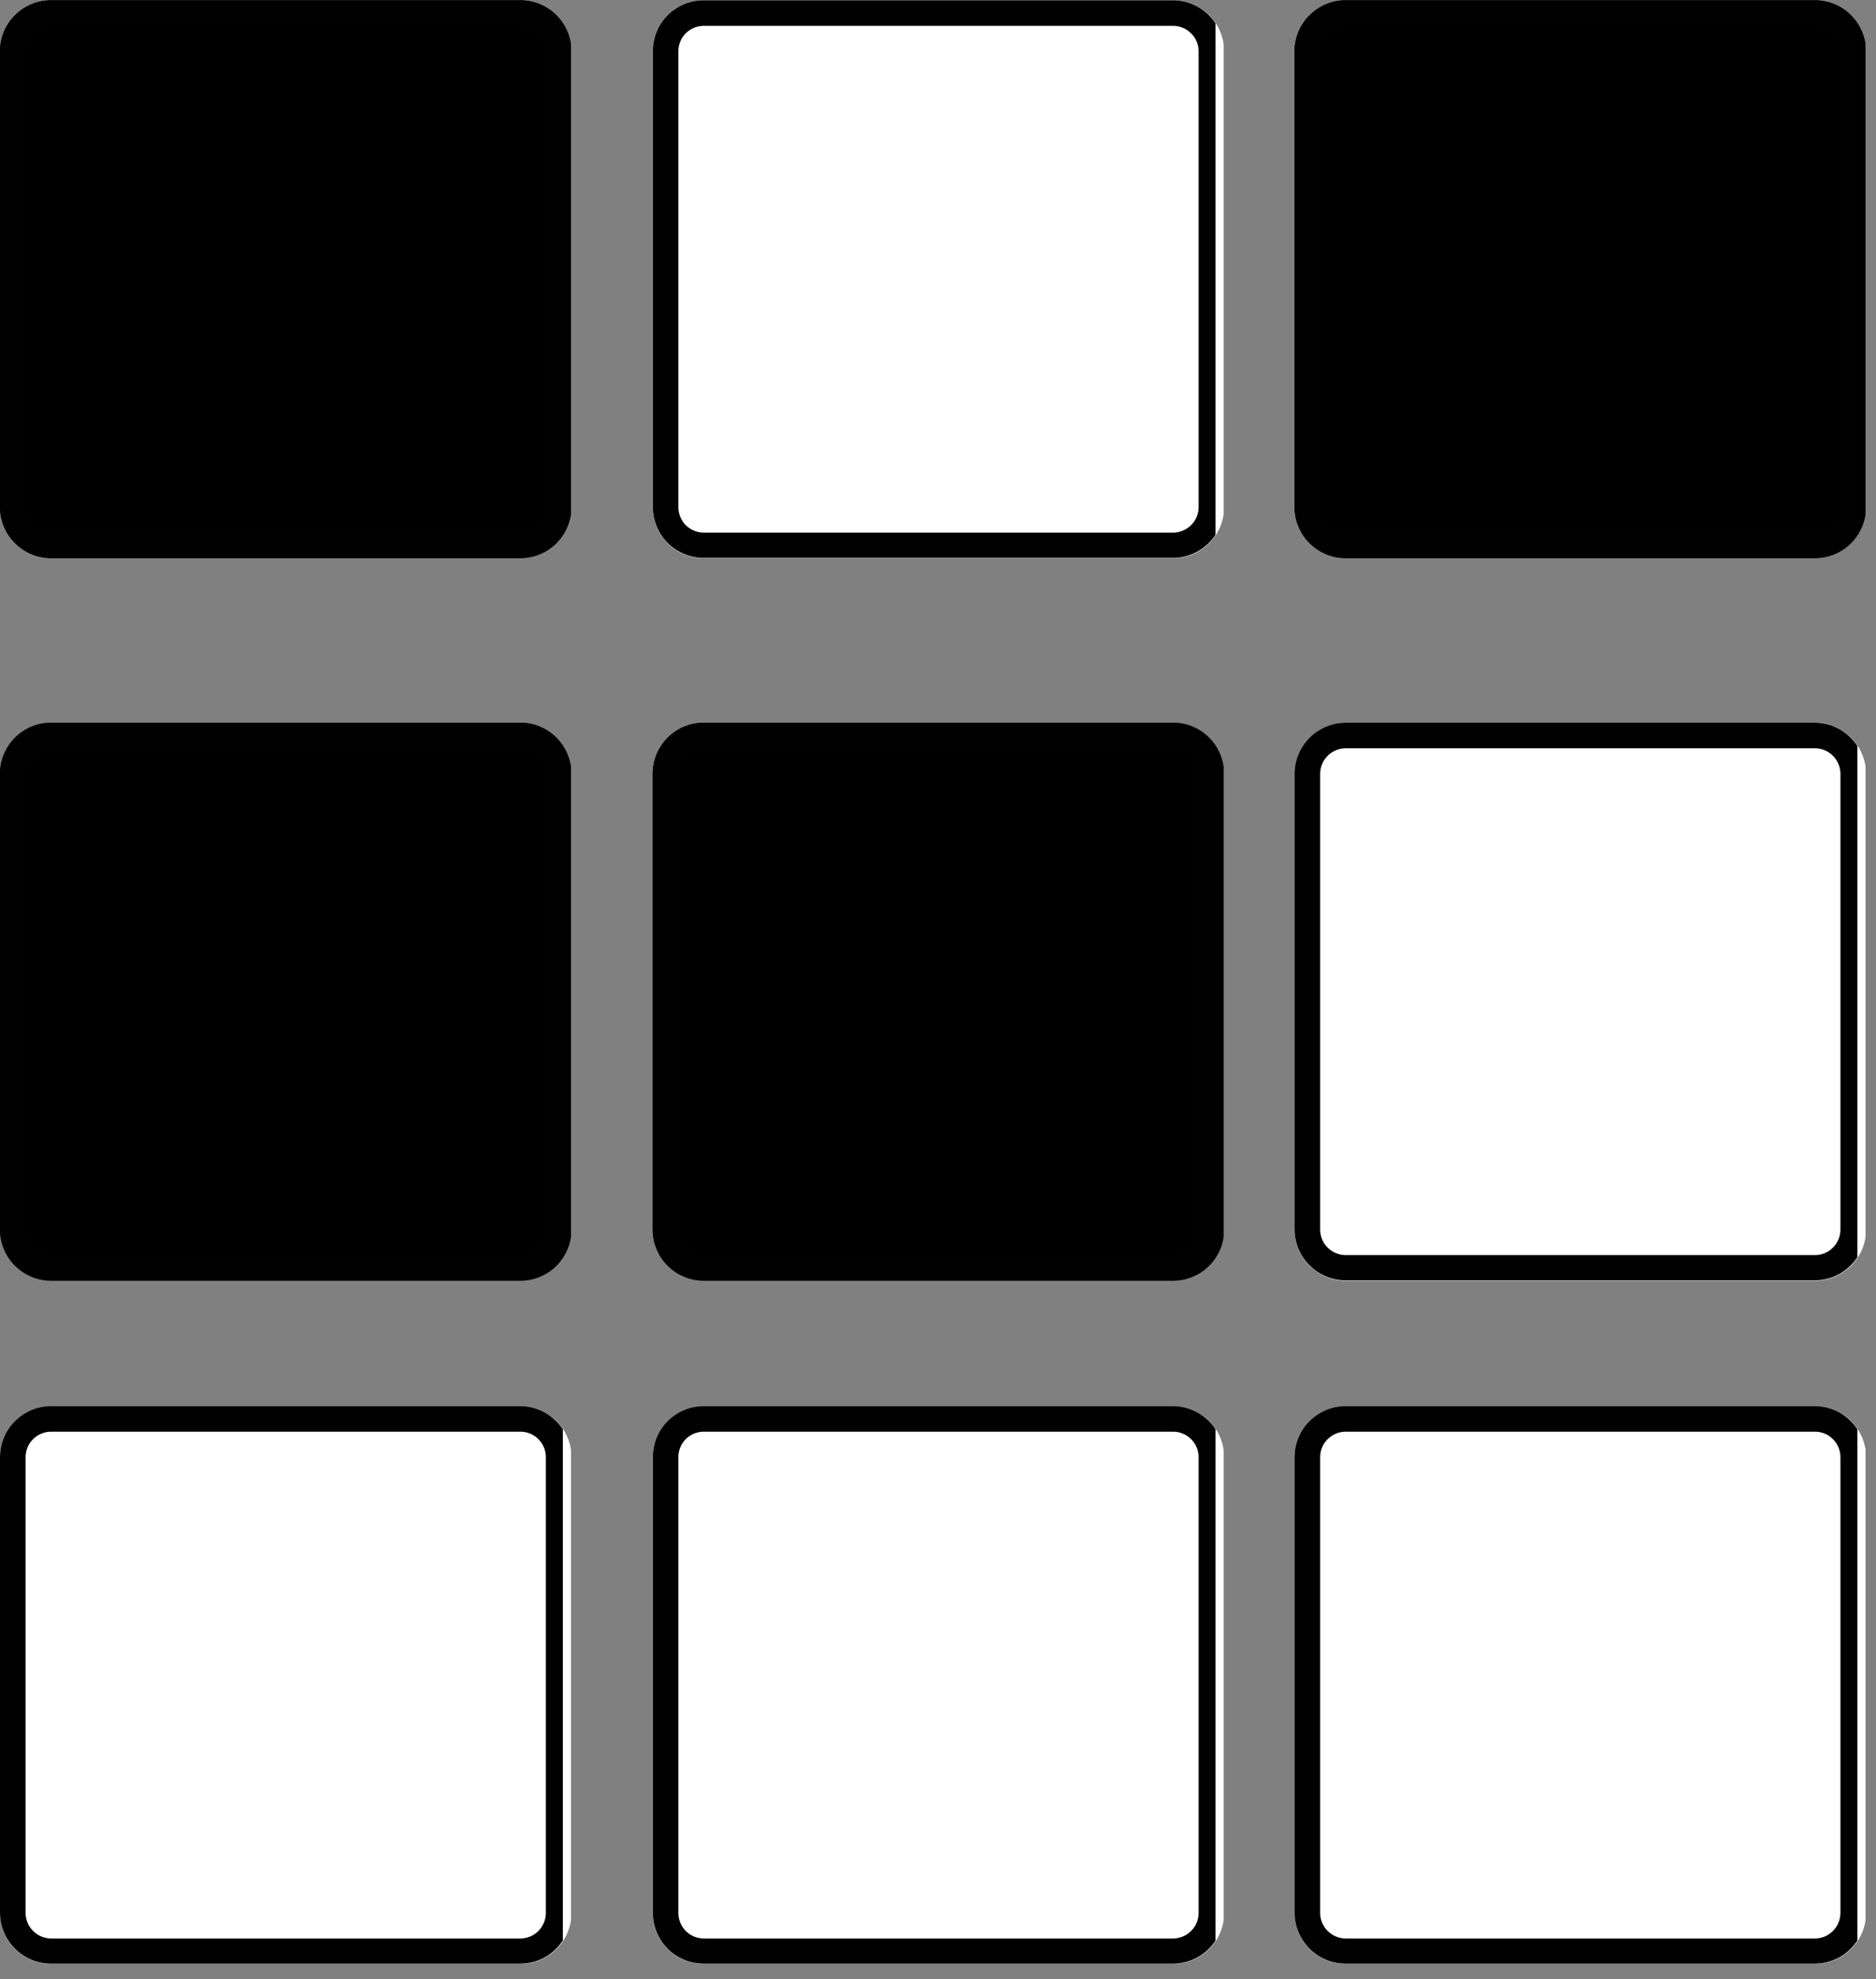
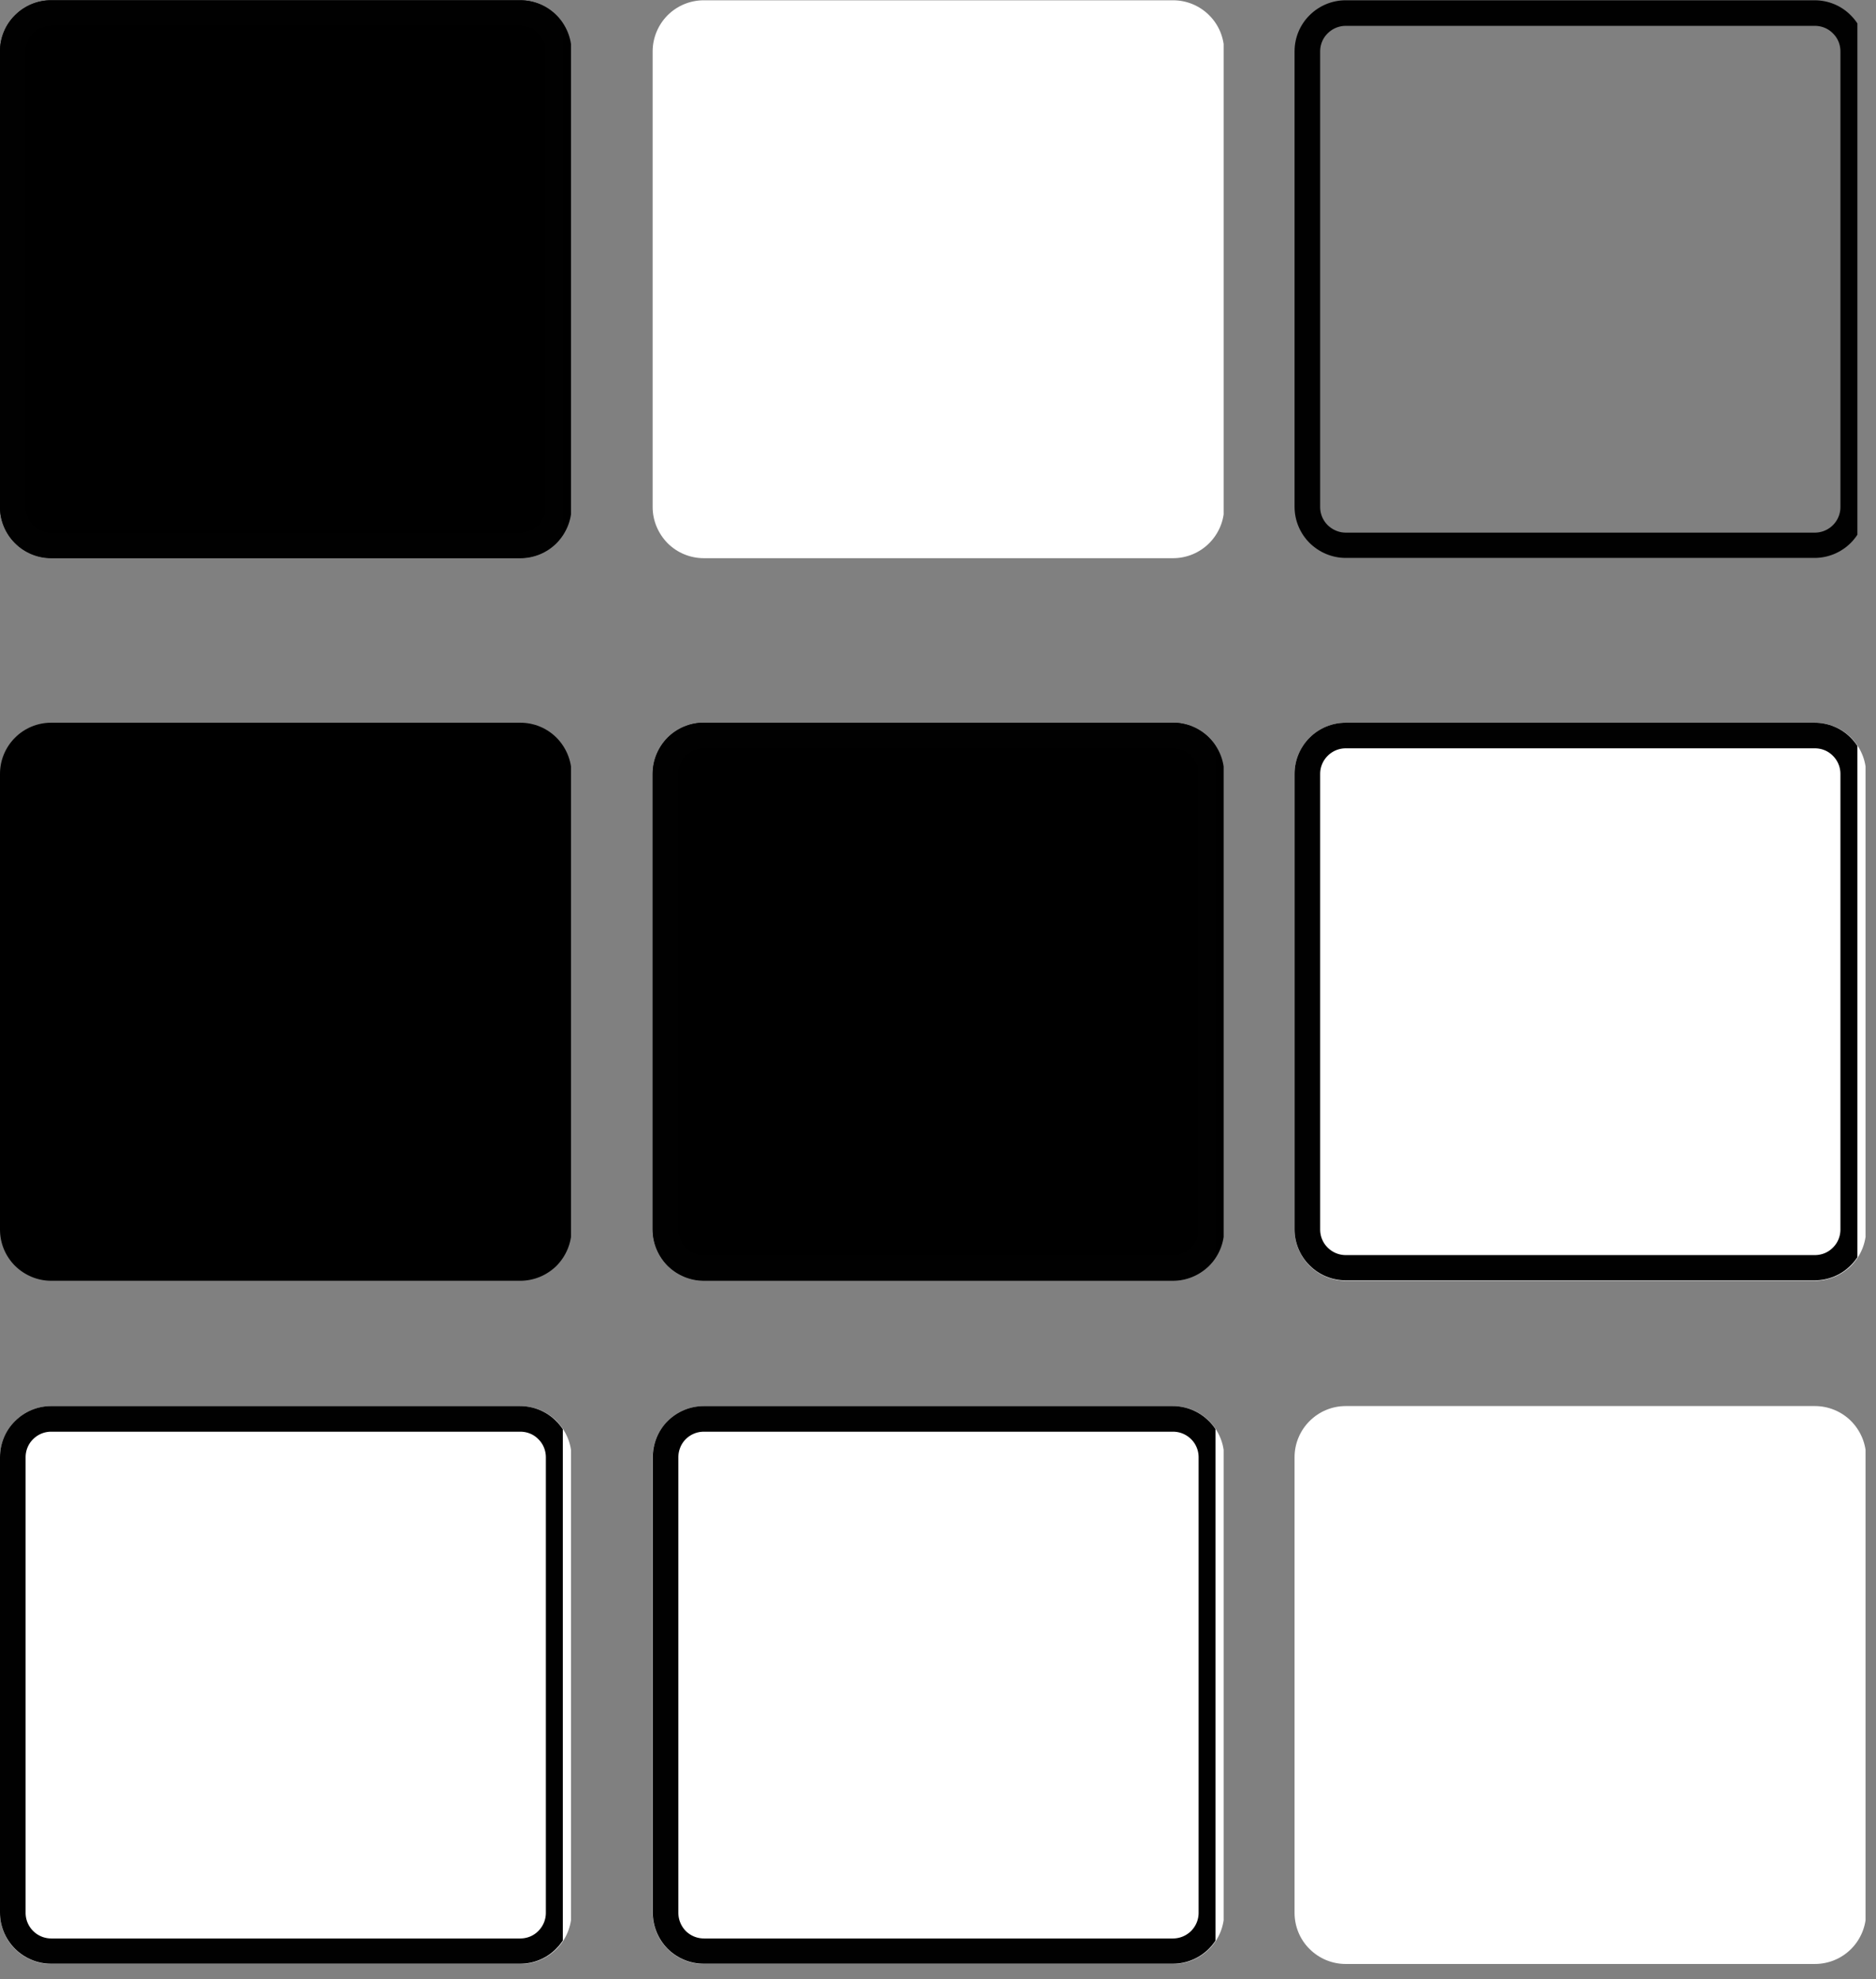
<svg xmlns="http://www.w3.org/2000/svg" width="73" zoomAndPan="magnify" viewBox="0 0 54.75 57.75" height="77" preserveAspectRatio="xMidYMid meet" version="1.0">
  <rect x="0" y="0" width="54.75" height="57.75" fill="#808080" stroke="none" />
  <defs>
    <clipPath id="4d2962fd71">
      <path d="M 0 0.008 L 16.727 0.008 L 16.727 16.289 L 0 16.289 Z M 0 0.008 " clip-rule="nonzero" />
    </clipPath>
    <clipPath id="dafe217616">
      <path d="M 1.492 0.008 L 15.184 0.008 C 15.582 0.008 15.961 0.164 16.242 0.445 C 16.52 0.723 16.68 1.105 16.68 1.5 L 16.68 14.797 C 16.68 15.191 16.52 15.57 16.242 15.852 C 15.961 16.133 15.582 16.289 15.184 16.289 L 1.492 16.289 C 1.098 16.289 0.719 16.133 0.438 15.852 C 0.156 15.57 0 15.191 0 14.797 L 0 1.5 C 0 1.105 0.156 0.723 0.438 0.445 C 0.719 0.164 1.098 0.008 1.492 0.008 Z M 1.492 0.008 " clip-rule="nonzero" />
    </clipPath>
    <clipPath id="94dfc74bb5">
      <path d="M 0 0.008 L 16.426 0.008 L 16.426 16.434 L 0 16.434 Z M 0 0.008 " clip-rule="nonzero" />
    </clipPath>
    <clipPath id="7d742f9ceb">
      <path d="M 1.492 0.008 L 15.176 0.008 C 15.574 0.008 15.953 0.164 16.23 0.445 C 16.512 0.723 16.668 1.102 16.668 1.5 L 16.668 14.789 C 16.668 15.184 16.512 15.562 16.23 15.844 C 15.953 16.121 15.574 16.281 15.176 16.281 L 1.492 16.281 C 1.098 16.281 0.719 16.121 0.438 15.844 C 0.156 15.562 0 15.184 0 14.789 L 0 1.5 C 0 1.102 0.156 0.723 0.438 0.445 C 0.719 0.164 1.098 0.008 1.492 0.008 Z M 1.492 0.008 " clip-rule="nonzero" />
    </clipPath>
    <clipPath id="726682a8c6">
      <path d="M 19.047 0.008 L 35.777 0.008 L 35.777 16.289 L 19.047 16.289 Z M 19.047 0.008 " clip-rule="nonzero" />
    </clipPath>
    <clipPath id="cd42b7dd5a">
      <path d="M 20.543 0.008 L 34.234 0.008 C 34.629 0.008 35.008 0.164 35.289 0.445 C 35.57 0.723 35.727 1.105 35.727 1.5 L 35.727 14.797 C 35.727 15.191 35.57 15.57 35.289 15.852 C 35.008 16.133 34.629 16.289 34.234 16.289 L 20.543 16.289 C 20.145 16.289 19.766 16.133 19.484 15.852 C 19.207 15.57 19.047 15.191 19.047 14.797 L 19.047 1.5 C 19.047 1.105 19.207 0.723 19.484 0.445 C 19.766 0.164 20.145 0.008 20.543 0.008 Z M 20.543 0.008 " clip-rule="nonzero" />
    </clipPath>
    <clipPath id="e7ad91e48e">
      <path d="M 19.051 0.008 L 35.473 0.008 L 35.473 16.434 L 19.051 16.434 Z M 19.051 0.008 " clip-rule="nonzero" />
    </clipPath>
    <clipPath id="f0f1b551a7">
-       <path d="M 20.543 0.008 L 34.227 0.008 C 34.621 0.008 35 0.164 35.281 0.445 C 35.562 0.723 35.719 1.102 35.719 1.5 L 35.719 14.789 C 35.719 15.184 35.562 15.562 35.281 15.844 C 35 16.121 34.621 16.281 34.227 16.281 L 20.543 16.281 C 20.145 16.281 19.766 16.121 19.484 15.844 C 19.207 15.562 19.051 15.184 19.051 14.789 L 19.051 1.5 C 19.051 1.102 19.207 0.723 19.484 0.445 C 19.766 0.164 20.145 0.008 20.543 0.008 Z M 20.543 0.008 " clip-rule="nonzero" />
-     </clipPath>
+       </clipPath>
    <clipPath id="df55ed95ac">
-       <path d="M 37.781 0.008 L 54.5 0.008 L 54.5 16.289 L 37.781 16.289 Z M 37.781 0.008 " clip-rule="nonzero" />
-     </clipPath>
+       </clipPath>
    <clipPath id="fc4f5231c2">
      <path d="M 39.273 0.008 L 52.965 0.008 C 53.363 0.008 53.742 0.164 54.023 0.445 C 54.301 0.723 54.461 1.105 54.461 1.5 L 54.461 14.797 C 54.461 15.191 54.301 15.57 54.023 15.852 C 53.742 16.133 53.363 16.289 52.965 16.289 L 39.273 16.289 C 38.879 16.289 38.5 16.133 38.219 15.852 C 37.938 15.57 37.781 15.191 37.781 14.797 L 37.781 1.5 C 37.781 1.105 37.938 0.723 38.219 0.445 C 38.5 0.164 38.879 0.008 39.273 0.008 Z M 39.273 0.008 " clip-rule="nonzero" />
    </clipPath>
    <clipPath id="192c3ea910">
      <path d="M 37.781 0.008 L 54.207 0.008 L 54.207 16.434 L 37.781 16.434 Z M 37.781 0.008 " clip-rule="nonzero" />
    </clipPath>
    <clipPath id="5c2099e081">
      <path d="M 39.273 0.008 L 52.957 0.008 C 53.355 0.008 53.734 0.164 54.012 0.445 C 54.293 0.723 54.449 1.102 54.449 1.5 L 54.449 14.789 C 54.449 15.184 54.293 15.562 54.012 15.844 C 53.734 16.121 53.355 16.281 52.957 16.281 L 39.273 16.281 C 38.879 16.281 38.5 16.121 38.219 15.844 C 37.938 15.562 37.781 15.184 37.781 14.789 L 37.781 1.5 C 37.781 1.102 37.938 0.723 38.219 0.445 C 38.5 0.164 38.879 0.008 39.273 0.008 Z M 39.273 0.008 " clip-rule="nonzero" />
    </clipPath>
    <clipPath id="db1ca723f5">
      <path d="M 0 21.09 L 16.727 21.09 L 16.727 37.375 L 0 37.375 Z M 0 21.09 " clip-rule="nonzero" />
    </clipPath>
    <clipPath id="1e48e61c3e">
      <path d="M 1.492 21.09 L 15.184 21.09 C 15.582 21.09 15.961 21.246 16.242 21.527 C 16.52 21.809 16.68 22.188 16.68 22.582 L 16.68 35.879 C 16.68 36.277 16.52 36.656 16.242 36.938 C 15.961 37.215 15.582 37.375 15.184 37.375 L 1.492 37.375 C 1.098 37.375 0.719 37.215 0.438 36.938 C 0.156 36.656 0 36.277 0 35.879 L 0 22.582 C 0 22.188 0.156 21.809 0.438 21.527 C 0.719 21.246 1.098 21.09 1.492 21.09 Z M 1.492 21.09 " clip-rule="nonzero" />
    </clipPath>
    <clipPath id="75b14b9c03">
-       <path d="M 0 21.09 L 16.426 21.09 L 16.426 37.516 L 0 37.516 Z M 0 21.09 " clip-rule="nonzero" />
-     </clipPath>
+       </clipPath>
    <clipPath id="0309eb1355">
      <path d="M 1.492 21.09 L 15.176 21.09 C 15.574 21.09 15.953 21.246 16.23 21.527 C 16.512 21.809 16.668 22.188 16.668 22.582 L 16.668 35.871 C 16.668 36.266 16.512 36.648 16.23 36.926 C 15.953 37.207 15.574 37.363 15.176 37.363 L 1.492 37.363 C 1.098 37.363 0.719 37.207 0.438 36.926 C 0.156 36.648 0 36.266 0 35.871 L 0 22.582 C 0 22.188 0.156 21.809 0.438 21.527 C 0.719 21.246 1.098 21.09 1.492 21.09 Z M 1.492 21.09 " clip-rule="nonzero" />
    </clipPath>
    <clipPath id="244d026f9c">
      <path d="M 19.047 21.09 L 35.777 21.09 L 35.777 37.375 L 19.047 37.375 Z M 19.047 21.09 " clip-rule="nonzero" />
    </clipPath>
    <clipPath id="3a74209523">
      <path d="M 20.543 21.09 L 34.234 21.09 C 34.629 21.09 35.008 21.246 35.289 21.527 C 35.57 21.809 35.727 22.188 35.727 22.582 L 35.727 35.879 C 35.727 36.277 35.57 36.656 35.289 36.938 C 35.008 37.215 34.629 37.375 34.234 37.375 L 20.543 37.375 C 20.145 37.375 19.766 37.215 19.484 36.938 C 19.207 36.656 19.047 36.277 19.047 35.879 L 19.047 22.582 C 19.047 22.188 19.207 21.809 19.484 21.527 C 19.766 21.246 20.145 21.09 20.543 21.09 Z M 20.543 21.09 " clip-rule="nonzero" />
    </clipPath>
    <clipPath id="8e61d8a421">
      <path d="M 19.051 21.09 L 35.473 21.09 L 35.473 37.516 L 19.051 37.516 Z M 19.051 21.09 " clip-rule="nonzero" />
    </clipPath>
    <clipPath id="1dfeba7c38">
      <path d="M 20.543 21.09 L 34.227 21.09 C 34.621 21.09 35 21.246 35.281 21.527 C 35.562 21.809 35.719 22.188 35.719 22.582 L 35.719 35.871 C 35.719 36.266 35.562 36.648 35.281 36.926 C 35 37.207 34.621 37.363 34.227 37.363 L 20.543 37.363 C 20.145 37.363 19.766 37.207 19.484 36.926 C 19.207 36.648 19.051 36.266 19.051 35.871 L 19.051 22.582 C 19.051 22.188 19.207 21.809 19.484 21.527 C 19.766 21.246 20.145 21.09 20.543 21.09 Z M 20.543 21.09 " clip-rule="nonzero" />
    </clipPath>
    <clipPath id="a0b539854a">
      <path d="M 37.781 21.09 L 54.5 21.09 L 54.5 37.375 L 37.781 37.375 Z M 37.781 21.09 " clip-rule="nonzero" />
    </clipPath>
    <clipPath id="9d4e8847d9">
      <path d="M 39.273 21.09 L 52.965 21.09 C 53.363 21.09 53.742 21.246 54.023 21.527 C 54.301 21.809 54.461 22.188 54.461 22.582 L 54.461 35.879 C 54.461 36.277 54.301 36.656 54.023 36.938 C 53.742 37.215 53.363 37.375 52.965 37.375 L 39.273 37.375 C 38.879 37.375 38.5 37.215 38.219 36.938 C 37.938 36.656 37.781 36.277 37.781 35.879 L 37.781 22.582 C 37.781 22.188 37.938 21.809 38.219 21.527 C 38.5 21.246 38.879 21.09 39.273 21.09 Z M 39.273 21.09 " clip-rule="nonzero" />
    </clipPath>
    <clipPath id="4428041cad">
      <path d="M 37.781 21.09 L 54.207 21.09 L 54.207 37.516 L 37.781 37.516 Z M 37.781 21.09 " clip-rule="nonzero" />
    </clipPath>
    <clipPath id="b53ff40031">
      <path d="M 39.273 21.09 L 52.957 21.09 C 53.355 21.09 53.734 21.246 54.012 21.527 C 54.293 21.809 54.449 22.188 54.449 22.582 L 54.449 35.871 C 54.449 36.266 54.293 36.648 54.012 36.926 C 53.734 37.207 53.355 37.363 52.957 37.363 L 39.273 37.363 C 38.879 37.363 38.5 37.207 38.219 36.926 C 37.938 36.648 37.781 36.266 37.781 35.871 L 37.781 22.582 C 37.781 22.188 37.938 21.809 38.219 21.527 C 38.5 21.246 38.879 21.09 39.273 21.09 Z M 39.273 21.09 " clip-rule="nonzero" />
    </clipPath>
    <clipPath id="c83d40bebd">
      <path d="M 0 41.031 L 16.727 41.031 L 16.727 57.312 L 0 57.312 Z M 0 41.031 " clip-rule="nonzero" />
    </clipPath>
    <clipPath id="0da560c1a6">
      <path d="M 1.492 41.031 L 15.184 41.031 C 15.582 41.031 15.961 41.188 16.242 41.469 C 16.52 41.75 16.68 42.129 16.68 42.523 L 16.68 55.82 C 16.68 56.215 16.52 56.598 16.242 56.875 C 15.961 57.156 15.582 57.312 15.184 57.312 L 1.492 57.312 C 1.098 57.312 0.719 57.156 0.438 56.875 C 0.156 56.598 0 56.215 0 55.82 L 0 42.523 C 0 42.129 0.156 41.75 0.438 41.469 C 0.719 41.188 1.098 41.031 1.492 41.031 Z M 1.492 41.031 " clip-rule="nonzero" />
    </clipPath>
    <clipPath id="e9853fc348">
      <path d="M 0 41.031 L 16.426 41.031 L 16.426 57.457 L 0 57.457 Z M 0 41.031 " clip-rule="nonzero" />
    </clipPath>
    <clipPath id="edc2f72ea1">
      <path d="M 1.492 41.031 L 15.176 41.031 C 15.574 41.031 15.953 41.188 16.23 41.469 C 16.512 41.746 16.668 42.129 16.668 42.523 L 16.668 55.812 C 16.668 56.207 16.512 56.586 16.23 56.867 C 15.953 57.148 15.574 57.305 15.176 57.305 L 1.492 57.305 C 1.098 57.305 0.719 57.148 0.438 56.867 C 0.156 56.586 0 56.207 0 55.812 L 0 42.523 C 0 42.129 0.156 41.746 0.438 41.469 C 0.719 41.188 1.098 41.031 1.492 41.031 Z M 1.492 41.031 " clip-rule="nonzero" />
    </clipPath>
    <clipPath id="7a7cbdd310">
      <path d="M 19.047 41.031 L 35.777 41.031 L 35.777 57.312 L 19.047 57.312 Z M 19.047 41.031 " clip-rule="nonzero" />
    </clipPath>
    <clipPath id="e2a9cd99f7">
      <path d="M 20.543 41.031 L 34.234 41.031 C 34.629 41.031 35.008 41.188 35.289 41.469 C 35.57 41.75 35.727 42.129 35.727 42.523 L 35.727 55.82 C 35.727 56.215 35.57 56.598 35.289 56.875 C 35.008 57.156 34.629 57.312 34.234 57.312 L 20.543 57.312 C 20.145 57.312 19.766 57.156 19.484 56.875 C 19.207 56.598 19.047 56.215 19.047 55.82 L 19.047 42.523 C 19.047 42.129 19.207 41.75 19.484 41.469 C 19.766 41.188 20.145 41.031 20.543 41.031 Z M 20.543 41.031 " clip-rule="nonzero" />
    </clipPath>
    <clipPath id="c1ae14ede9">
      <path d="M 19.051 41.031 L 35.473 41.031 L 35.473 57.457 L 19.051 57.457 Z M 19.051 41.031 " clip-rule="nonzero" />
    </clipPath>
    <clipPath id="1a7f3b358b">
      <path d="M 20.543 41.031 L 34.227 41.031 C 34.621 41.031 35 41.188 35.281 41.469 C 35.562 41.746 35.719 42.129 35.719 42.523 L 35.719 55.812 C 35.719 56.207 35.562 56.586 35.281 56.867 C 35 57.148 34.621 57.305 34.227 57.305 L 20.543 57.305 C 20.145 57.305 19.766 57.148 19.484 56.867 C 19.207 56.586 19.051 56.207 19.051 55.812 L 19.051 42.523 C 19.051 42.129 19.207 41.746 19.484 41.469 C 19.766 41.188 20.145 41.031 20.543 41.031 Z M 20.543 41.031 " clip-rule="nonzero" />
    </clipPath>
    <clipPath id="23789073da">
      <path d="M 37.781 41.031 L 54.5 41.031 L 54.5 57.312 L 37.781 57.312 Z M 37.781 41.031 " clip-rule="nonzero" />
    </clipPath>
    <clipPath id="3fdb8ae27a">
      <path d="M 39.273 41.031 L 52.965 41.031 C 53.363 41.031 53.742 41.188 54.023 41.469 C 54.301 41.75 54.461 42.129 54.461 42.523 L 54.461 55.82 C 54.461 56.215 54.301 56.598 54.023 56.875 C 53.742 57.156 53.363 57.312 52.965 57.312 L 39.273 57.312 C 38.879 57.312 38.5 57.156 38.219 56.875 C 37.938 56.598 37.781 56.215 37.781 55.82 L 37.781 42.523 C 37.781 42.129 37.938 41.75 38.219 41.469 C 38.5 41.188 38.879 41.031 39.273 41.031 Z M 39.273 41.031 " clip-rule="nonzero" />
    </clipPath>
    <clipPath id="2f16d42ade">
-       <path d="M 37.781 41.031 L 54.207 41.031 L 54.207 57.457 L 37.781 57.457 Z M 37.781 41.031 " clip-rule="nonzero" />
-     </clipPath>
+       </clipPath>
    <clipPath id="8527bdaf32">
-       <path d="M 39.273 41.031 L 52.957 41.031 C 53.355 41.031 53.734 41.188 54.012 41.469 C 54.293 41.746 54.449 42.129 54.449 42.523 L 54.449 55.812 C 54.449 56.207 54.293 56.586 54.012 56.867 C 53.734 57.148 53.355 57.305 52.957 57.305 L 39.273 57.305 C 38.879 57.305 38.5 57.148 38.219 56.867 C 37.938 56.586 37.781 56.207 37.781 55.812 L 37.781 42.523 C 37.781 42.129 37.938 41.746 38.219 41.469 C 38.5 41.188 38.879 41.031 39.273 41.031 Z M 39.273 41.031 " clip-rule="nonzero" />
-     </clipPath>
+       </clipPath>
  </defs>
  <g clip-path="url(#4d2962fd71)">
    <g clip-path="url(#dafe217616)">
      <path fill="#000000" d="M 0 0.008 L 16.664 0.008 L 16.664 16.289 L 0 16.289 Z M 0 0.008 " fill-opacity="1" fill-rule="nonzero" />
    </g>
  </g>
  <g clip-path="url(#94dfc74bb5)">
    <g clip-path="url(#7d742f9ceb)">
      <path stroke-linecap="butt" transform="matrix(0.747, 0, 0, 0.747, 0.001, 0.007)" fill="none" stroke-linejoin="miter" d="M 1.998 0.001 L 20.326 0.001 C 20.86 0.001 21.367 0.211 21.739 0.587 C 22.115 0.959 22.325 1.466 22.325 2 L 22.325 19.8 C 22.325 20.328 22.115 20.836 21.739 21.212 C 21.367 21.584 20.86 21.798 20.326 21.798 L 1.998 21.798 C 1.469 21.798 0.962 21.584 0.585 21.212 C 0.208 20.836 -0.001 20.328 -0.001 19.8 L -0.001 2 C -0.001 1.466 0.208 0.959 0.585 0.587 C 0.962 0.211 1.469 0.001 1.998 0.001 Z M 1.998 0.001 " stroke="#010101" stroke-width="2" stroke-opacity="1" stroke-miterlimit="4" />
    </g>
  </g>
  <g clip-path="url(#726682a8c6)">
    <g clip-path="url(#cd42b7dd5a)">
      <path fill="#ffffff" d="M 19.047 0.008 L 35.711 0.008 L 35.711 16.289 L 19.047 16.289 Z M 19.047 0.008 " fill-opacity="1" fill-rule="nonzero" />
    </g>
  </g>
  <g clip-path="url(#e7ad91e48e)">
    <g clip-path="url(#f0f1b551a7)">
      <path stroke-linecap="butt" transform="matrix(0.747, 0, 0, 0.747, 19.049, 0.007)" fill="none" stroke-linejoin="miter" d="M 2.001 0.001 L 20.329 0.001 C 20.857 0.001 21.365 0.211 21.742 0.587 C 22.118 0.959 22.328 1.466 22.328 2 L 22.328 19.8 C 22.328 20.328 22.118 20.836 21.742 21.212 C 21.365 21.584 20.857 21.798 20.329 21.798 L 2.001 21.798 C 1.467 21.798 0.96 21.584 0.583 21.212 C 0.211 20.836 0.002 20.328 0.002 19.8 L 0.002 2 C 0.002 1.466 0.211 0.959 0.583 0.587 C 0.96 0.211 1.467 0.001 2.001 0.001 Z M 2.001 0.001 " stroke="#010101" stroke-width="2" stroke-opacity="1" stroke-miterlimit="4" />
    </g>
  </g>
  <g clip-path="url(#df55ed95ac)">
    <g clip-path="url(#fc4f5231c2)">
      <path fill="#000000" d="M 37.781 0.008 L 54.445 0.008 L 54.445 16.289 L 37.781 16.289 Z M 37.781 0.008 " fill-opacity="1" fill-rule="nonzero" />
    </g>
  </g>
  <g clip-path="url(#192c3ea910)">
    <g clip-path="url(#5c2099e081)">
      <path stroke-linecap="butt" transform="matrix(0.747, 0, 0, 0.747, 37.782, 0.007)" fill="none" stroke-linejoin="miter" d="M 1.998 0.001 L 20.326 0.001 C 20.86 0.001 21.367 0.211 21.739 0.587 C 22.116 0.959 22.325 1.466 22.325 2 L 22.325 19.8 C 22.325 20.328 22.116 20.836 21.739 21.212 C 21.367 21.584 20.86 21.798 20.326 21.798 L 1.998 21.798 C 1.47 21.798 0.962 21.584 0.585 21.212 C 0.209 20.836 -0.001 20.328 -0.001 19.8 L -0.001 2 C -0.001 1.466 0.209 0.959 0.585 0.587 C 0.962 0.211 1.47 0.001 1.998 0.001 Z M 1.998 0.001 " stroke="#010101" stroke-width="2" stroke-opacity="1" stroke-miterlimit="4" />
    </g>
  </g>
  <g clip-path="url(#db1ca723f5)">
    <g clip-path="url(#1e48e61c3e)">
      <path fill="#000000" d="M 0 21.09 L 16.664 21.09 L 16.664 37.375 L 0 37.375 Z M 0 21.09 " fill-opacity="1" fill-rule="nonzero" />
    </g>
  </g>
  <g clip-path="url(#75b14b9c03)">
    <g clip-path="url(#0309eb1355)">
      <path stroke-linecap="butt" transform="matrix(0.747, 0, 0, 0.747, 0.001, 21.091)" fill="none" stroke-linejoin="miter" d="M 1.998 -0.001 L 20.326 -0.001 C 20.86 -0.001 21.367 0.208 21.739 0.585 C 22.115 0.962 22.325 1.469 22.325 1.997 L 22.325 19.797 C 22.325 20.326 22.115 20.838 21.739 21.21 C 21.367 21.587 20.86 21.796 20.326 21.796 L 1.998 21.796 C 1.469 21.796 0.962 21.587 0.585 21.21 C 0.208 20.838 -0.001 20.326 -0.001 19.797 L -0.001 1.997 C -0.001 1.469 0.208 0.962 0.585 0.585 C 0.962 0.208 1.469 -0.001 1.998 -0.001 Z M 1.998 -0.001 " stroke="#010101" stroke-width="2" stroke-opacity="1" stroke-miterlimit="4" />
    </g>
  </g>
  <g clip-path="url(#244d026f9c)">
    <g clip-path="url(#3a74209523)">
      <path fill="#000000" d="M 19.047 21.09 L 35.711 21.09 L 35.711 37.375 L 19.047 37.375 Z M 19.047 21.09 " fill-opacity="1" fill-rule="nonzero" />
    </g>
  </g>
  <g clip-path="url(#8e61d8a421)">
    <g clip-path="url(#1dfeba7c38)">
      <path stroke-linecap="butt" transform="matrix(0.747, 0, 0, 0.747, 19.049, 21.091)" fill="none" stroke-linejoin="miter" d="M 2.001 -0.001 L 20.329 -0.001 C 20.857 -0.001 21.365 0.208 21.742 0.585 C 22.118 0.962 22.328 1.469 22.328 1.997 L 22.328 19.797 C 22.328 20.326 22.118 20.838 21.742 21.21 C 21.365 21.587 20.857 21.796 20.329 21.796 L 2.001 21.796 C 1.467 21.796 0.96 21.587 0.583 21.21 C 0.211 20.838 0.002 20.326 0.002 19.797 L 0.002 1.997 C 0.002 1.469 0.211 0.962 0.583 0.585 C 0.96 0.208 1.467 -0.001 2.001 -0.001 Z M 2.001 -0.001 " stroke="#010101" stroke-width="2" stroke-opacity="1" stroke-miterlimit="4" />
    </g>
  </g>
  <g clip-path="url(#a0b539854a)">
    <g clip-path="url(#9d4e8847d9)">
      <path fill="#ffffff" d="M 37.781 21.09 L 54.445 21.09 L 54.445 37.375 L 37.781 37.375 Z M 37.781 21.09 " fill-opacity="1" fill-rule="nonzero" />
    </g>
  </g>
  <g clip-path="url(#4428041cad)">
    <g clip-path="url(#b53ff40031)">
      <path stroke-linecap="butt" transform="matrix(0.747, 0, 0, 0.747, 37.782, 21.091)" fill="none" stroke-linejoin="miter" d="M 1.998 -0.001 L 20.326 -0.001 C 20.86 -0.001 21.367 0.208 21.739 0.585 C 22.116 0.962 22.325 1.469 22.325 1.997 L 22.325 19.797 C 22.325 20.326 22.116 20.838 21.739 21.21 C 21.367 21.587 20.86 21.796 20.326 21.796 L 1.998 21.796 C 1.47 21.796 0.962 21.587 0.585 21.21 C 0.209 20.838 -0.001 20.326 -0.001 19.797 L -0.001 1.997 C -0.001 1.469 0.209 0.962 0.585 0.585 C 0.962 0.208 1.47 -0.001 1.998 -0.001 Z M 1.998 -0.001 " stroke="#010101" stroke-width="2" stroke-opacity="1" stroke-miterlimit="4" />
    </g>
  </g>
  <g clip-path="url(#c83d40bebd)">
    <g clip-path="url(#0da560c1a6)">
      <path fill="#ffffff" d="M 0 41.031 L 16.664 41.031 L 16.664 57.312 L 0 57.312 Z M 0 41.031 " fill-opacity="1" fill-rule="nonzero" />
    </g>
  </g>
  <g clip-path="url(#e9853fc348)">
    <g clip-path="url(#edc2f72ea1)">
      <path stroke-linecap="butt" transform="matrix(0.747, 0, 0, 0.747, 0.001, 41.031)" fill="none" stroke-linejoin="miter" d="M 1.998 0.001 L 20.326 0.001 C 20.86 0.001 21.367 0.21 21.739 0.587 C 22.115 0.958 22.325 1.471 22.325 1.999 L 22.325 19.799 C 22.325 20.327 22.115 20.835 21.739 21.212 C 21.367 21.588 20.86 21.798 20.326 21.798 L 1.998 21.798 C 1.469 21.798 0.962 21.588 0.585 21.212 C 0.208 20.835 -0.001 20.327 -0.001 19.799 L -0.001 1.999 C -0.001 1.471 0.208 0.958 0.585 0.587 C 0.962 0.21 1.469 0.001 1.998 0.001 Z M 1.998 0.001 " stroke="#010101" stroke-width="2" stroke-opacity="1" stroke-miterlimit="4" />
    </g>
  </g>
  <g clip-path="url(#7a7cbdd310)">
    <g clip-path="url(#e2a9cd99f7)">
      <path fill="#ffffff" d="M 19.047 41.031 L 35.711 41.031 L 35.711 57.312 L 19.047 57.312 Z M 19.047 41.031 " fill-opacity="1" fill-rule="nonzero" />
    </g>
  </g>
  <g clip-path="url(#c1ae14ede9)">
    <g clip-path="url(#1a7f3b358b)">
      <path stroke-linecap="butt" transform="matrix(0.747, 0, 0, 0.747, 19.049, 41.031)" fill="none" stroke-linejoin="miter" d="M 2.001 0.001 L 20.329 0.001 C 20.857 0.001 21.365 0.21 21.742 0.587 C 22.118 0.958 22.328 1.471 22.328 1.999 L 22.328 19.799 C 22.328 20.327 22.118 20.835 21.742 21.212 C 21.365 21.588 20.857 21.798 20.329 21.798 L 2.001 21.798 C 1.467 21.798 0.96 21.588 0.583 21.212 C 0.211 20.835 0.002 20.327 0.002 19.799 L 0.002 1.999 C 0.002 1.471 0.211 0.958 0.583 0.587 C 0.96 0.21 1.467 0.001 2.001 0.001 Z M 2.001 0.001 " stroke="#010101" stroke-width="2" stroke-opacity="1" stroke-miterlimit="4" />
    </g>
  </g>
  <g clip-path="url(#23789073da)">
    <g clip-path="url(#3fdb8ae27a)">
      <path fill="#ffffff" d="M 37.781 41.031 L 54.445 41.031 L 54.445 57.312 L 37.781 57.312 Z M 37.781 41.031 " fill-opacity="1" fill-rule="nonzero" />
    </g>
  </g>
  <g clip-path="url(#2f16d42ade)">
    <g clip-path="url(#8527bdaf32)">
      <path stroke-linecap="butt" transform="matrix(0.747, 0, 0, 0.747, 37.782, 41.031)" fill="none" stroke-linejoin="miter" d="M 1.998 0.001 L 20.326 0.001 C 20.86 0.001 21.367 0.21 21.739 0.587 C 22.116 0.958 22.325 1.471 22.325 1.999 L 22.325 19.799 C 22.325 20.327 22.116 20.835 21.739 21.212 C 21.367 21.588 20.86 21.798 20.326 21.798 L 1.998 21.798 C 1.47 21.798 0.962 21.588 0.585 21.212 C 0.209 20.835 -0.001 20.327 -0.001 19.799 L -0.001 1.999 C -0.001 1.471 0.209 0.958 0.585 0.587 C 0.962 0.21 1.47 0.001 1.998 0.001 Z M 1.998 0.001 " stroke="#010101" stroke-width="2" stroke-opacity="1" stroke-miterlimit="4" />
    </g>
  </g>
</svg>